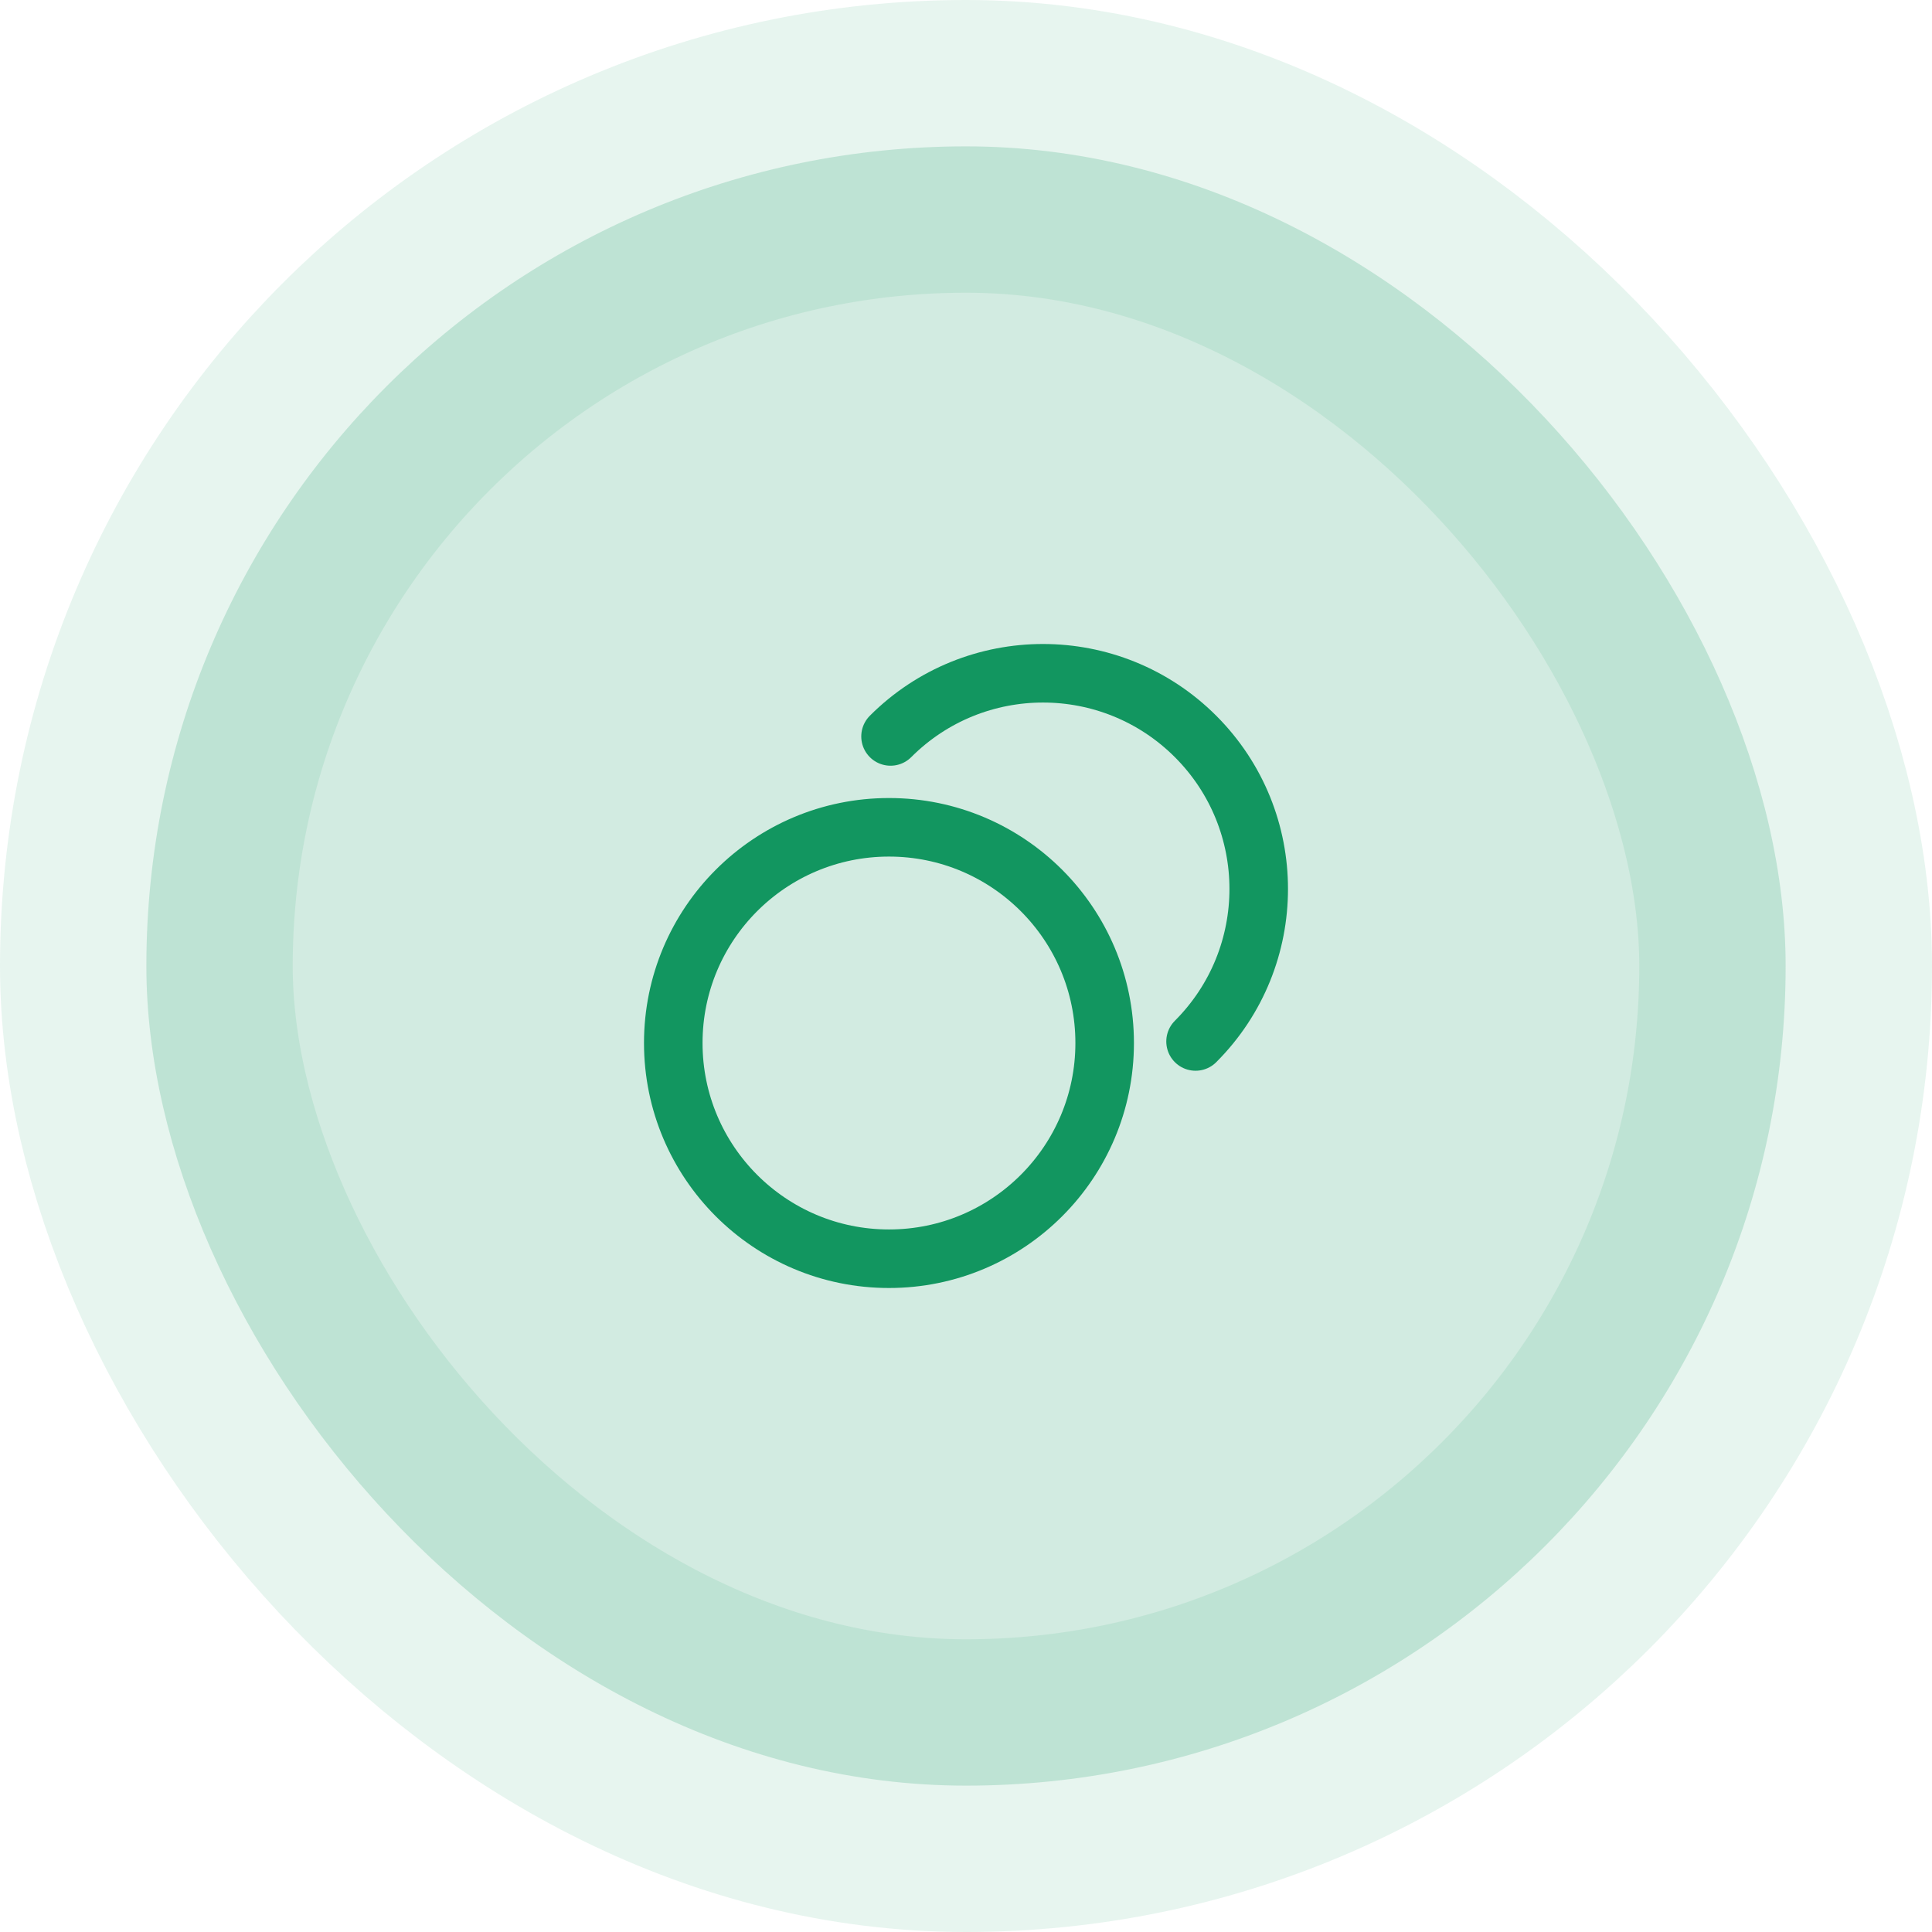
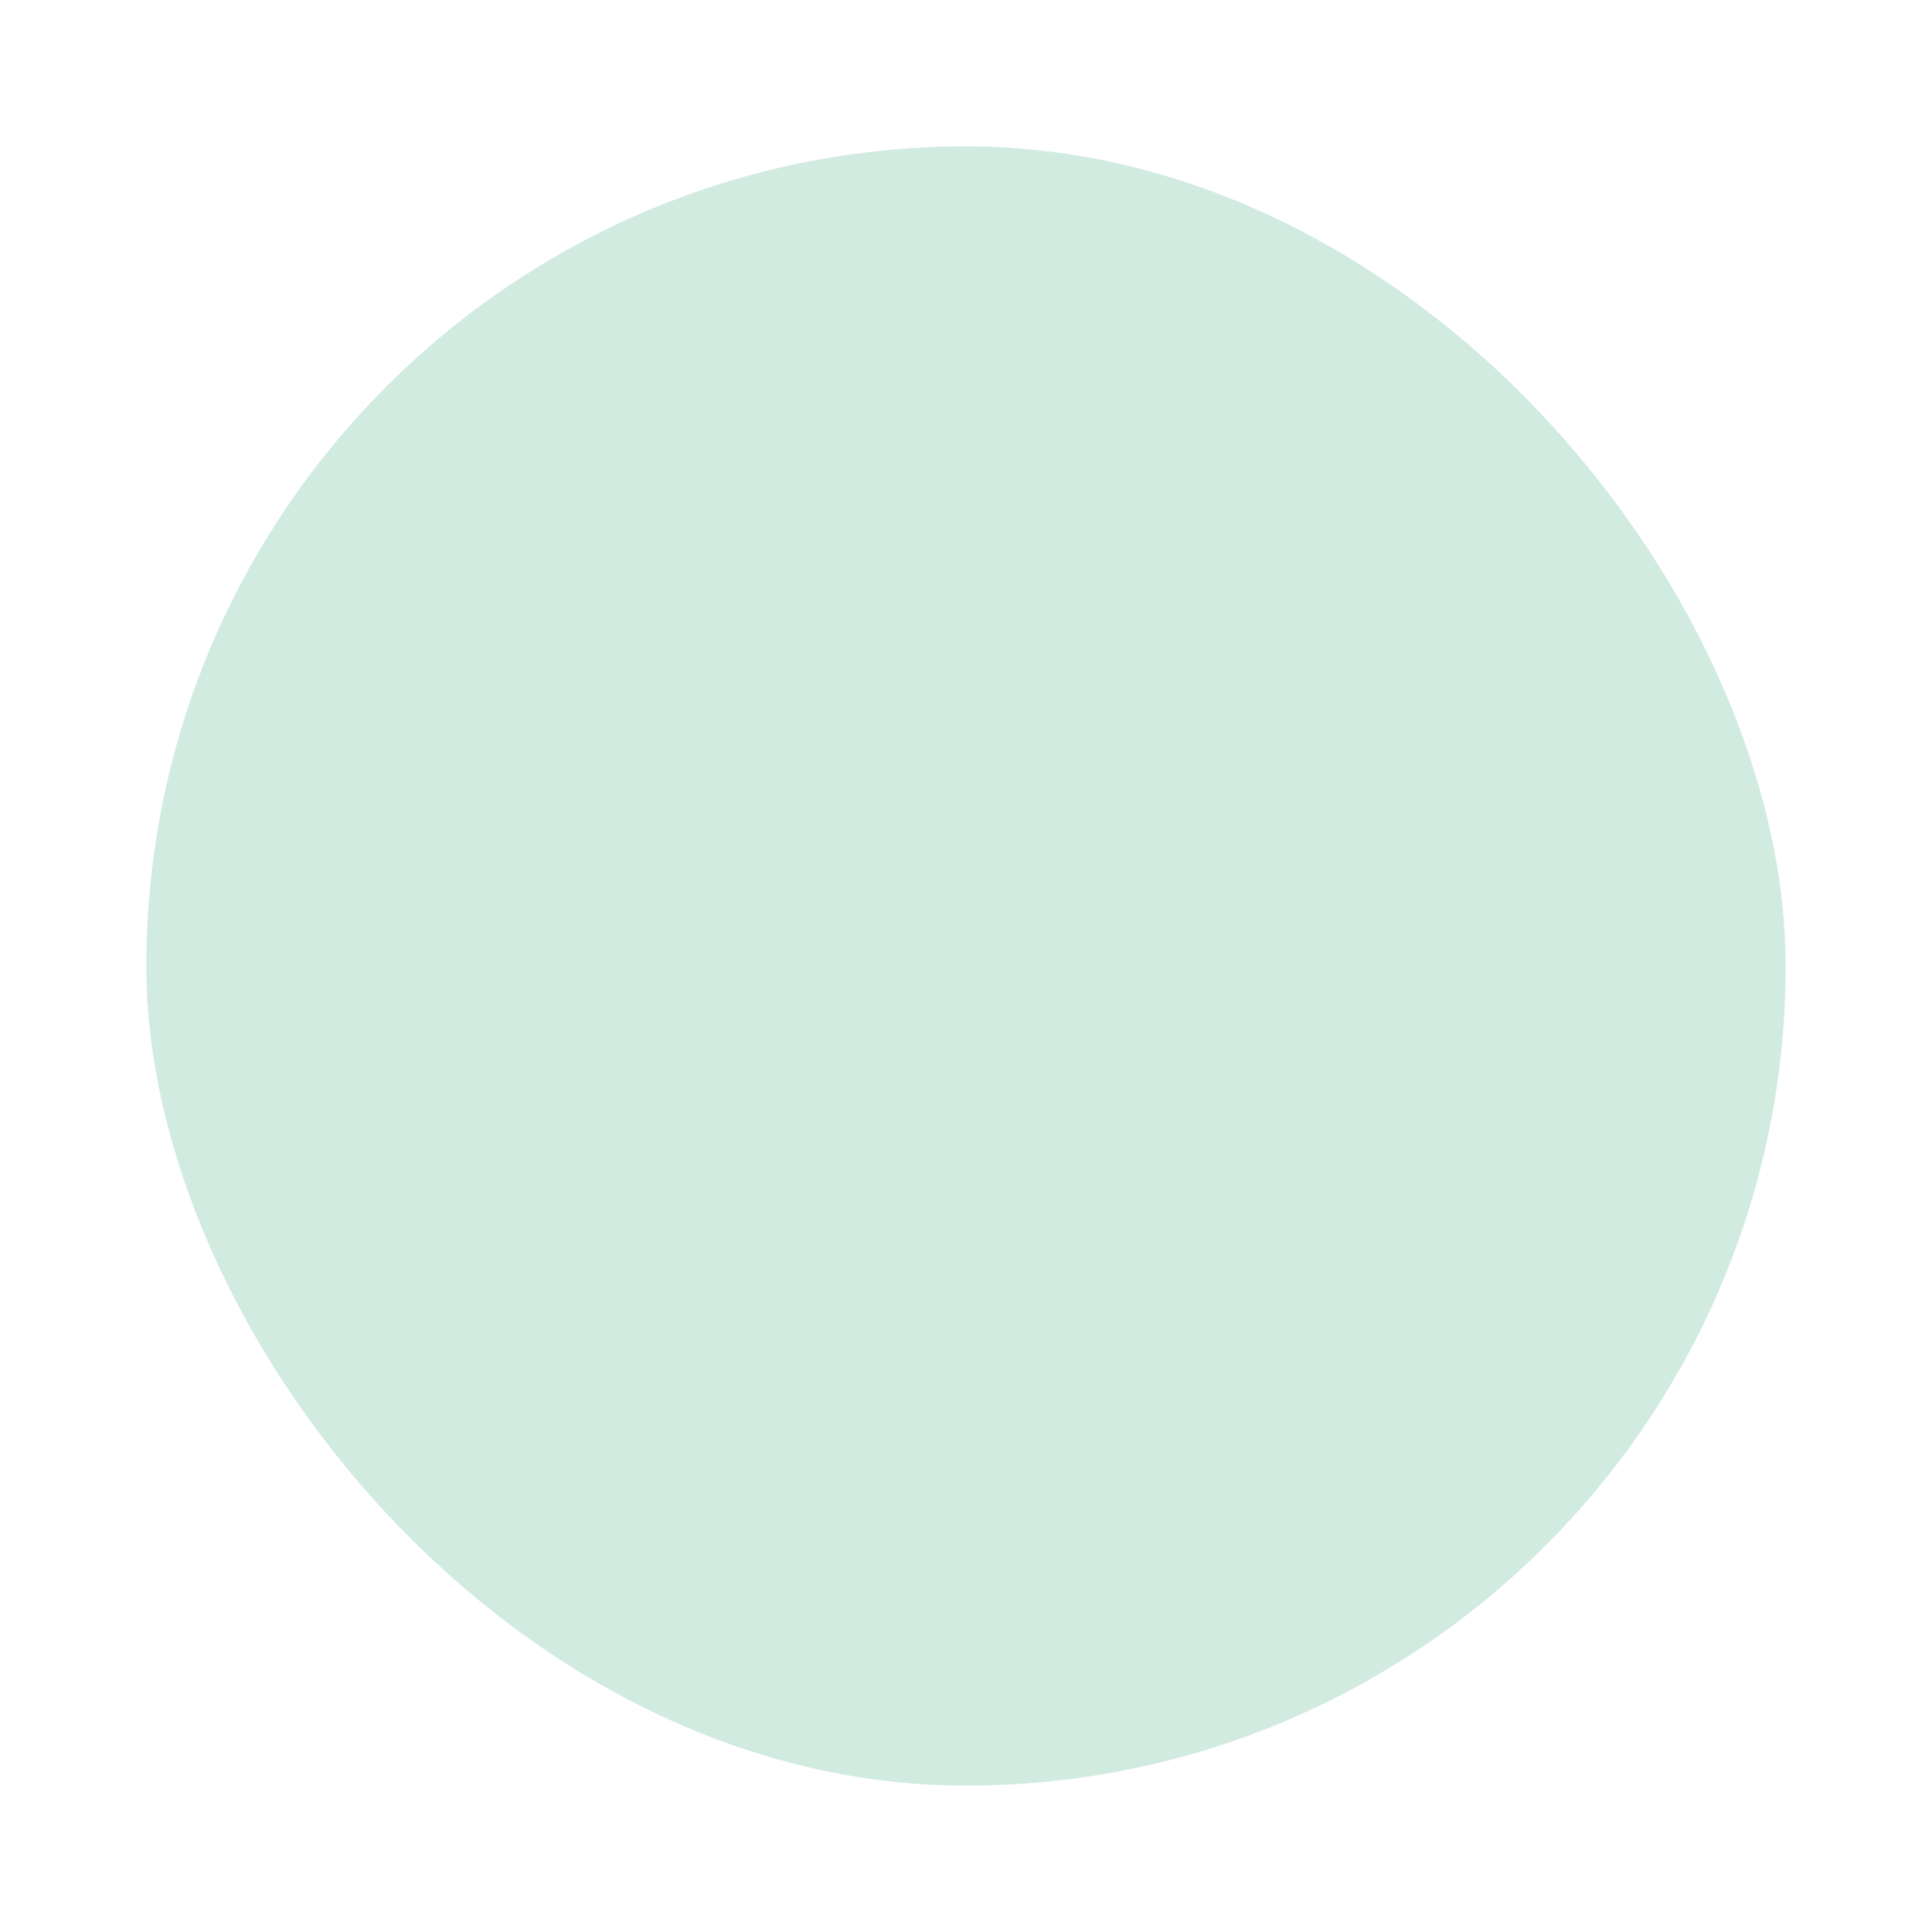
<svg xmlns="http://www.w3.org/2000/svg" width="66" height="66" viewBox="0 0 66 66" fill="none">
  <rect x="5" y="5" width="56" height="56" rx="28" fill="#129660" fill-opacity="0.19" />
-   <path d="M30.422 25.158C33.299 22.28 37.964 22.281 40.842 25.158C43.719 28.035 43.719 32.701 40.842 35.578M37.737 35.631C37.737 39.701 34.438 43 30.369 43C26.299 43 23 39.701 23 35.631C23 31.561 26.299 28.262 30.369 28.262C34.438 28.262 37.737 31.561 37.737 35.631Z" stroke="#129660" stroke-width="2" stroke-linecap="round" stroke-linejoin="round" />
-   <rect x="5" y="5" width="56" height="56" rx="28" stroke="#129660" stroke-opacity="0.1" stroke-width="10" />
</svg>